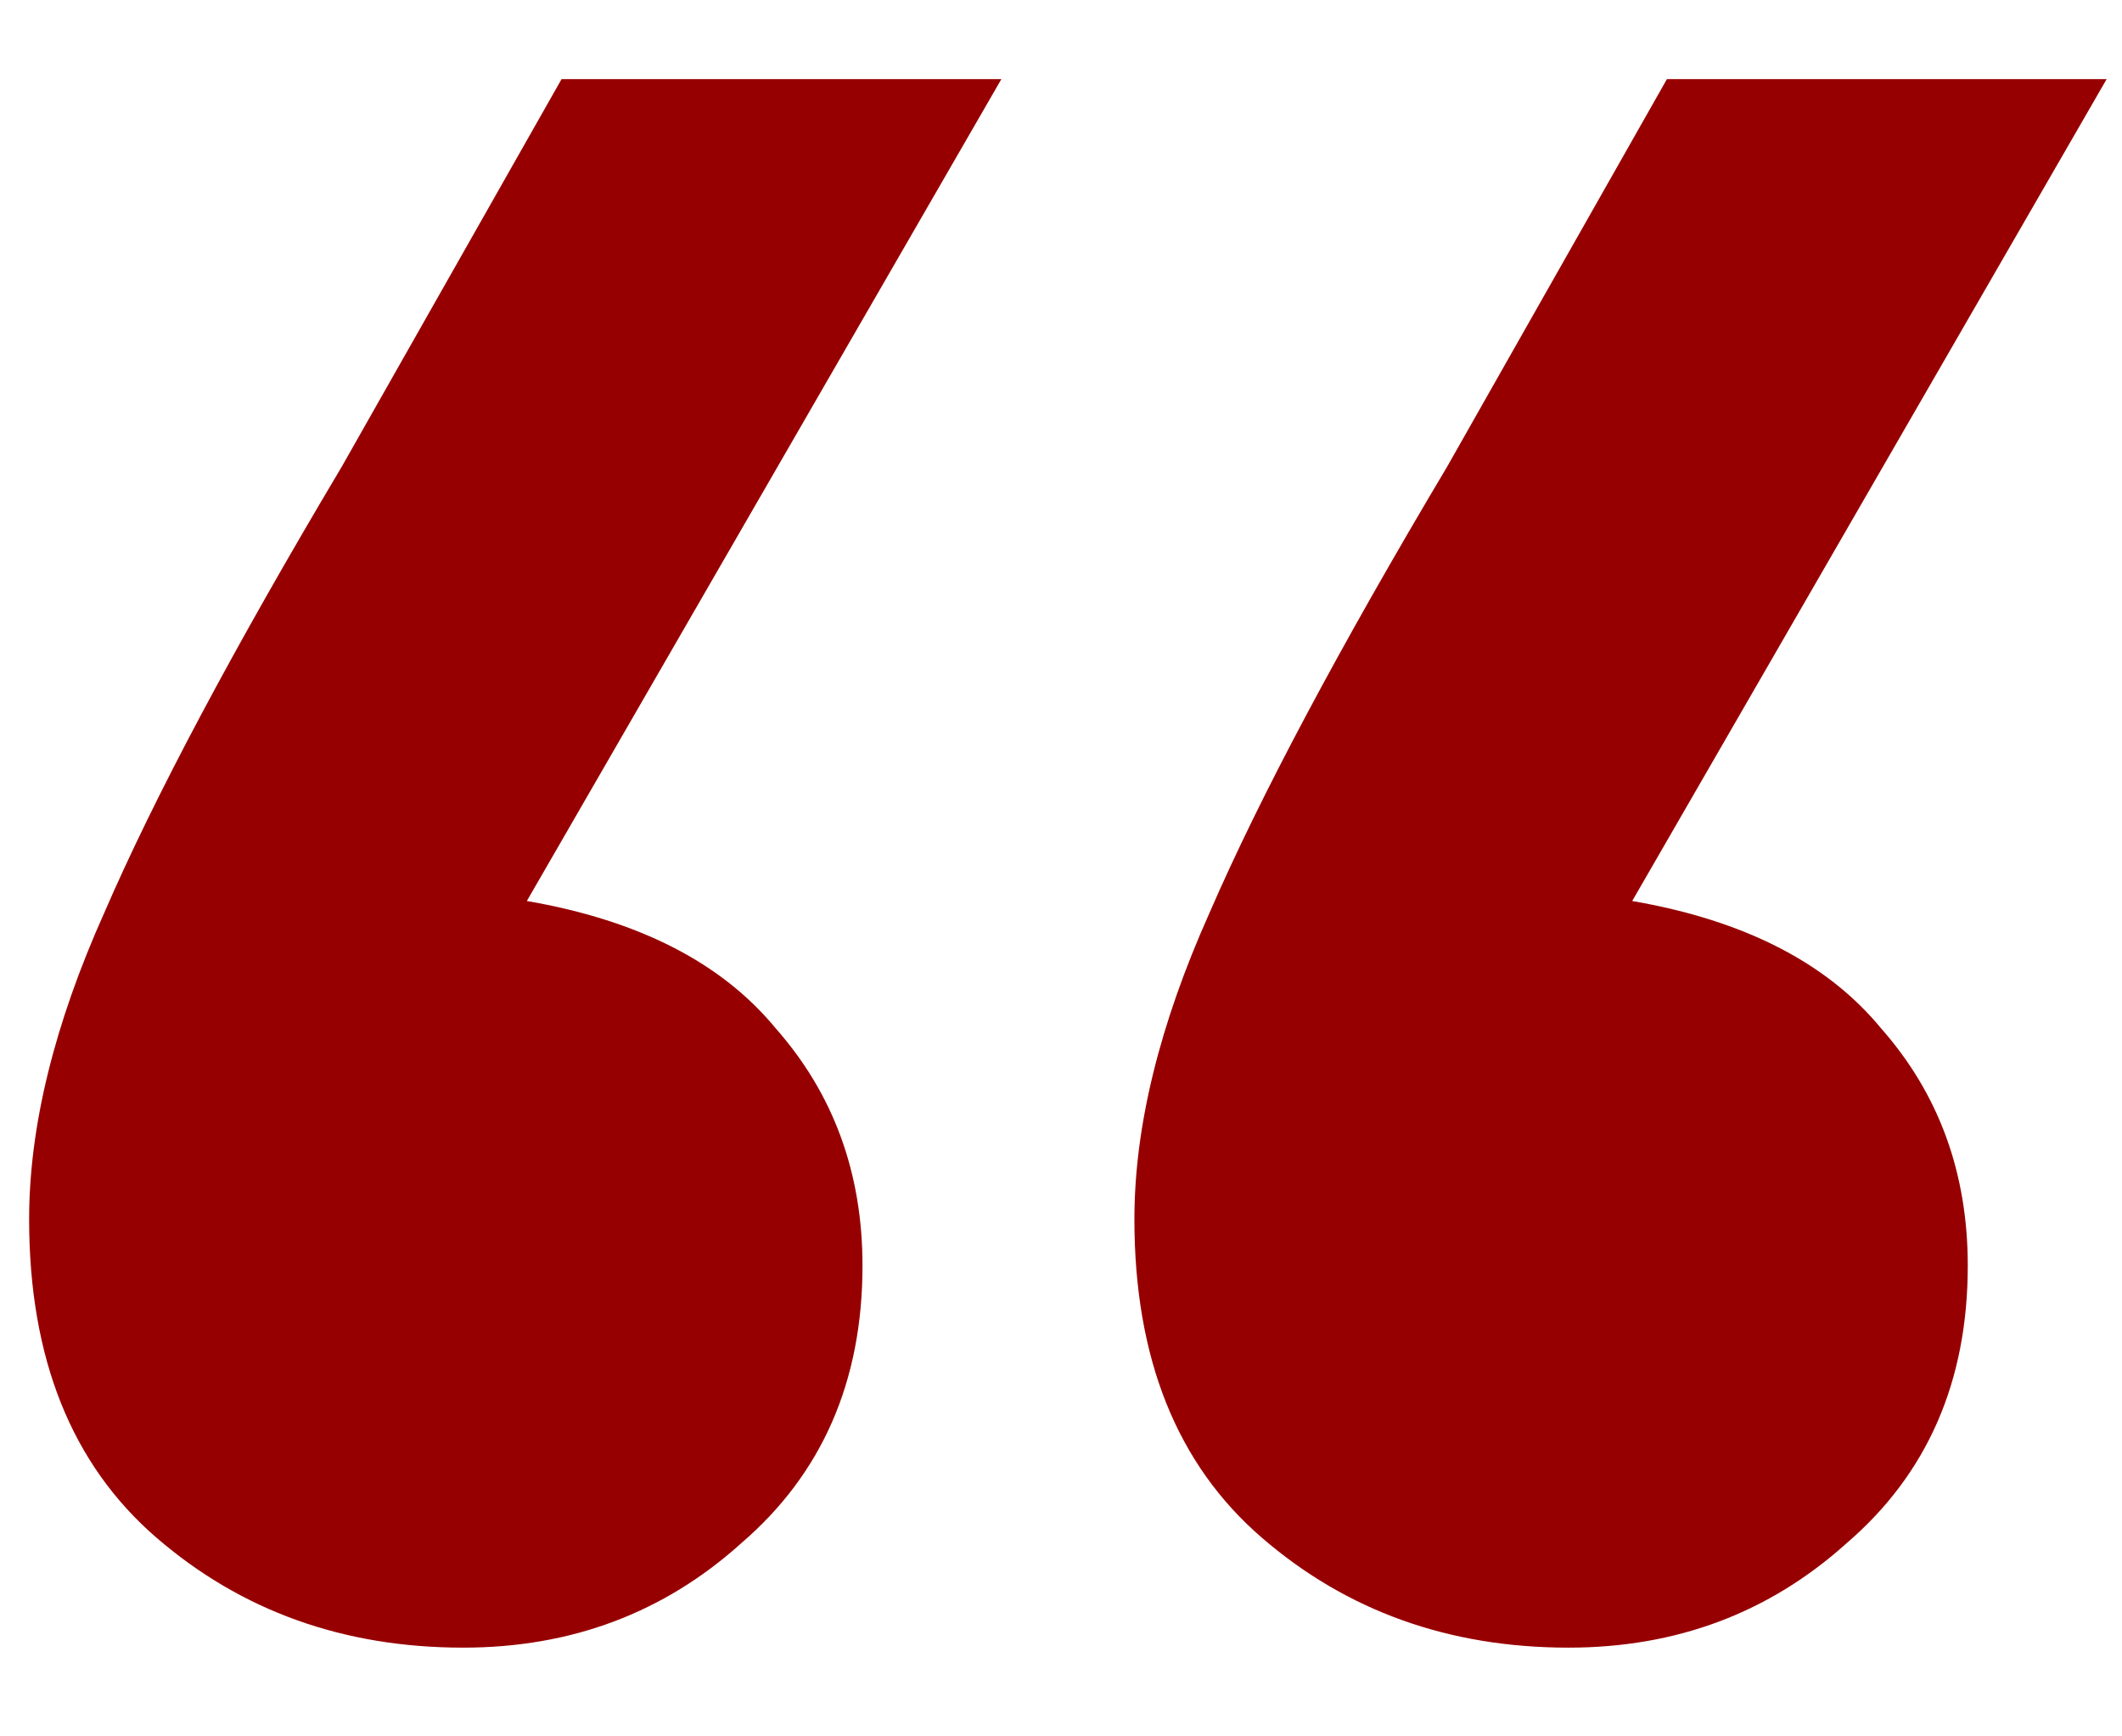
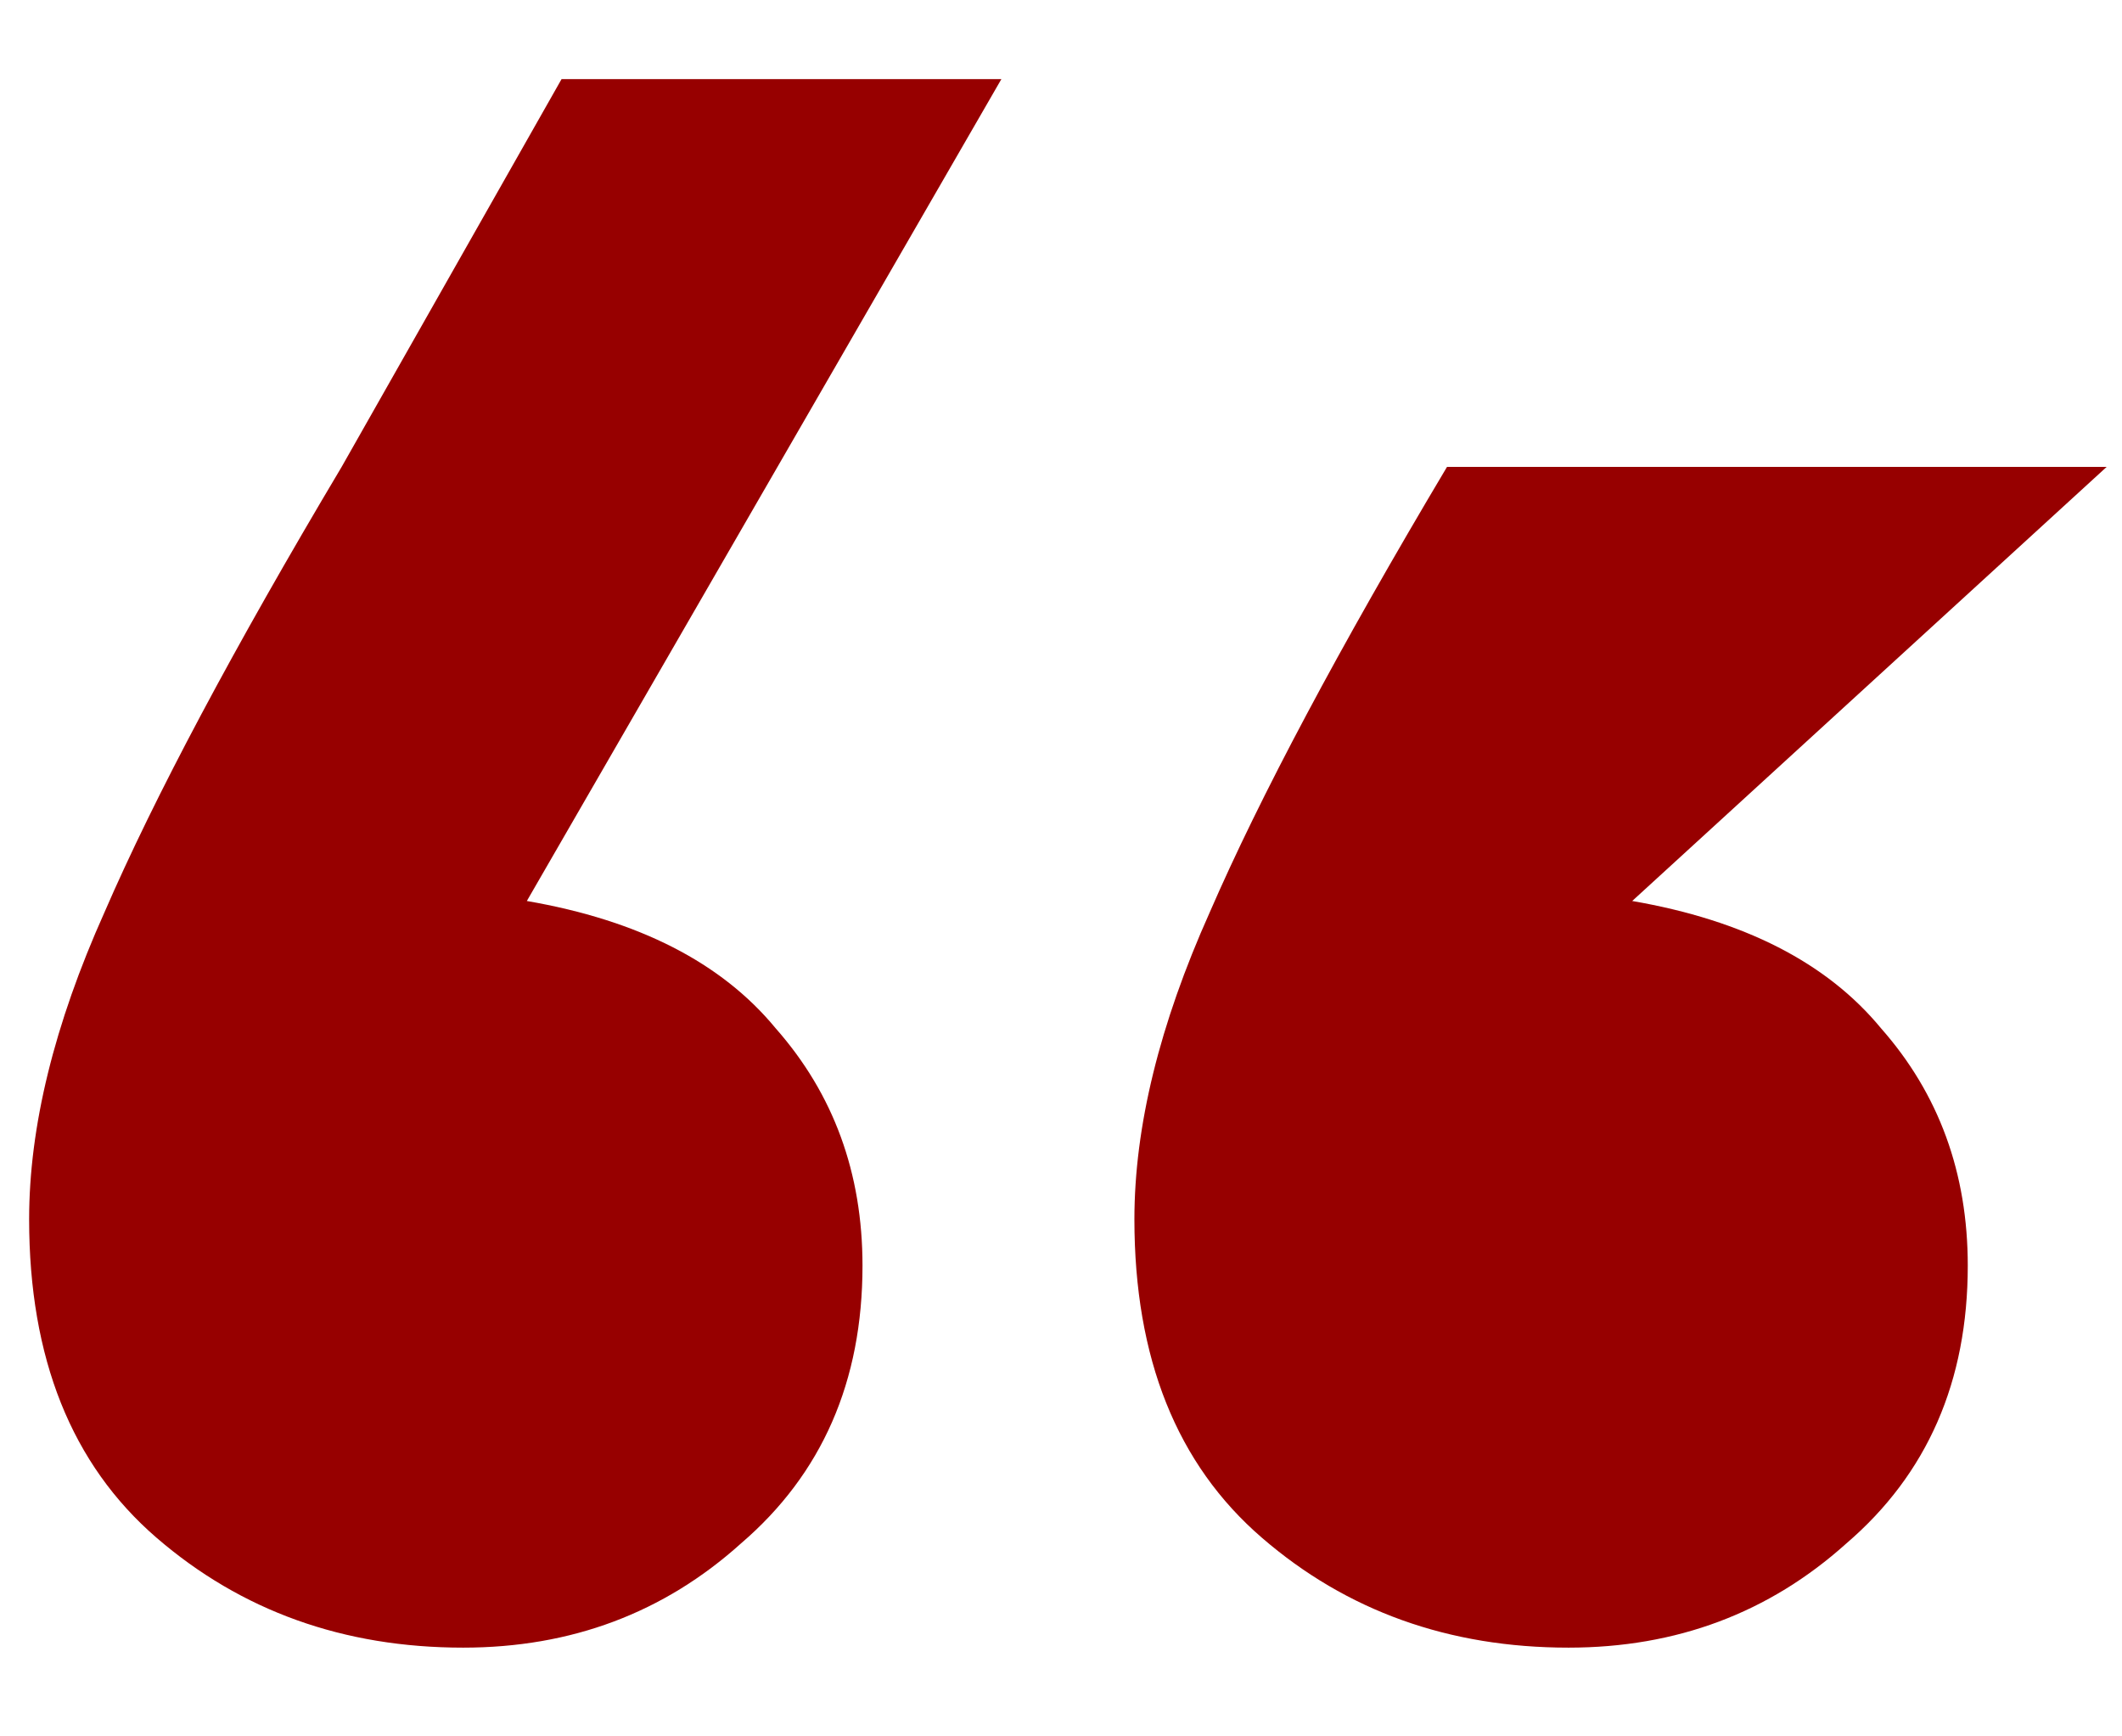
<svg xmlns="http://www.w3.org/2000/svg" width="22" height="18" viewBox="0 0 22 18" fill="none">
-   <path d="M5.462 9.34C6.622 9.54 7.482 9.98 8.042 10.66C8.642 11.34 8.942 12.16 8.942 13.12C8.942 14.32 8.522 15.28 7.682 16C6.882 16.72 5.922 17.08 4.802 17.08C3.562 17.08 2.502 16.7 1.622 15.94C0.742 15.18 0.302 14.08 0.302 12.64C0.302 11.68 0.562 10.62 1.082 9.46C1.602 8.26 2.422 6.72 3.542 4.84L5.822 0.82H10.382L5.462 9.34ZM16.922 9.34C18.081 9.54 18.942 9.98 19.502 10.66C20.102 11.34 20.401 12.16 20.401 13.12C20.401 14.32 19.982 15.28 19.142 16C18.341 16.72 17.381 17.08 16.262 17.08C15.021 17.08 13.961 16.7 13.082 15.94C12.201 15.18 11.761 14.08 11.761 12.64C11.761 11.68 12.021 10.62 12.541 9.46C13.062 8.26 13.882 6.72 15.002 4.84L17.282 0.82H21.841L16.922 9.34Z" fill="#970000" />
+   <path d="M5.462 9.34C6.622 9.54 7.482 9.98 8.042 10.66C8.642 11.34 8.942 12.16 8.942 13.12C8.942 14.32 8.522 15.28 7.682 16C6.882 16.72 5.922 17.08 4.802 17.08C3.562 17.08 2.502 16.7 1.622 15.94C0.742 15.18 0.302 14.08 0.302 12.64C0.302 11.68 0.562 10.62 1.082 9.46C1.602 8.26 2.422 6.72 3.542 4.84L5.822 0.82H10.382L5.462 9.34ZM16.922 9.34C18.081 9.54 18.942 9.98 19.502 10.66C20.102 11.34 20.401 12.16 20.401 13.12C20.401 14.32 19.982 15.28 19.142 16C18.341 16.72 17.381 17.08 16.262 17.08C15.021 17.08 13.961 16.7 13.082 15.94C12.201 15.18 11.761 14.08 11.761 12.64C11.761 11.68 12.021 10.62 12.541 9.46C13.062 8.26 13.882 6.72 15.002 4.84H21.841L16.922 9.34Z" fill="#970000" />
</svg>